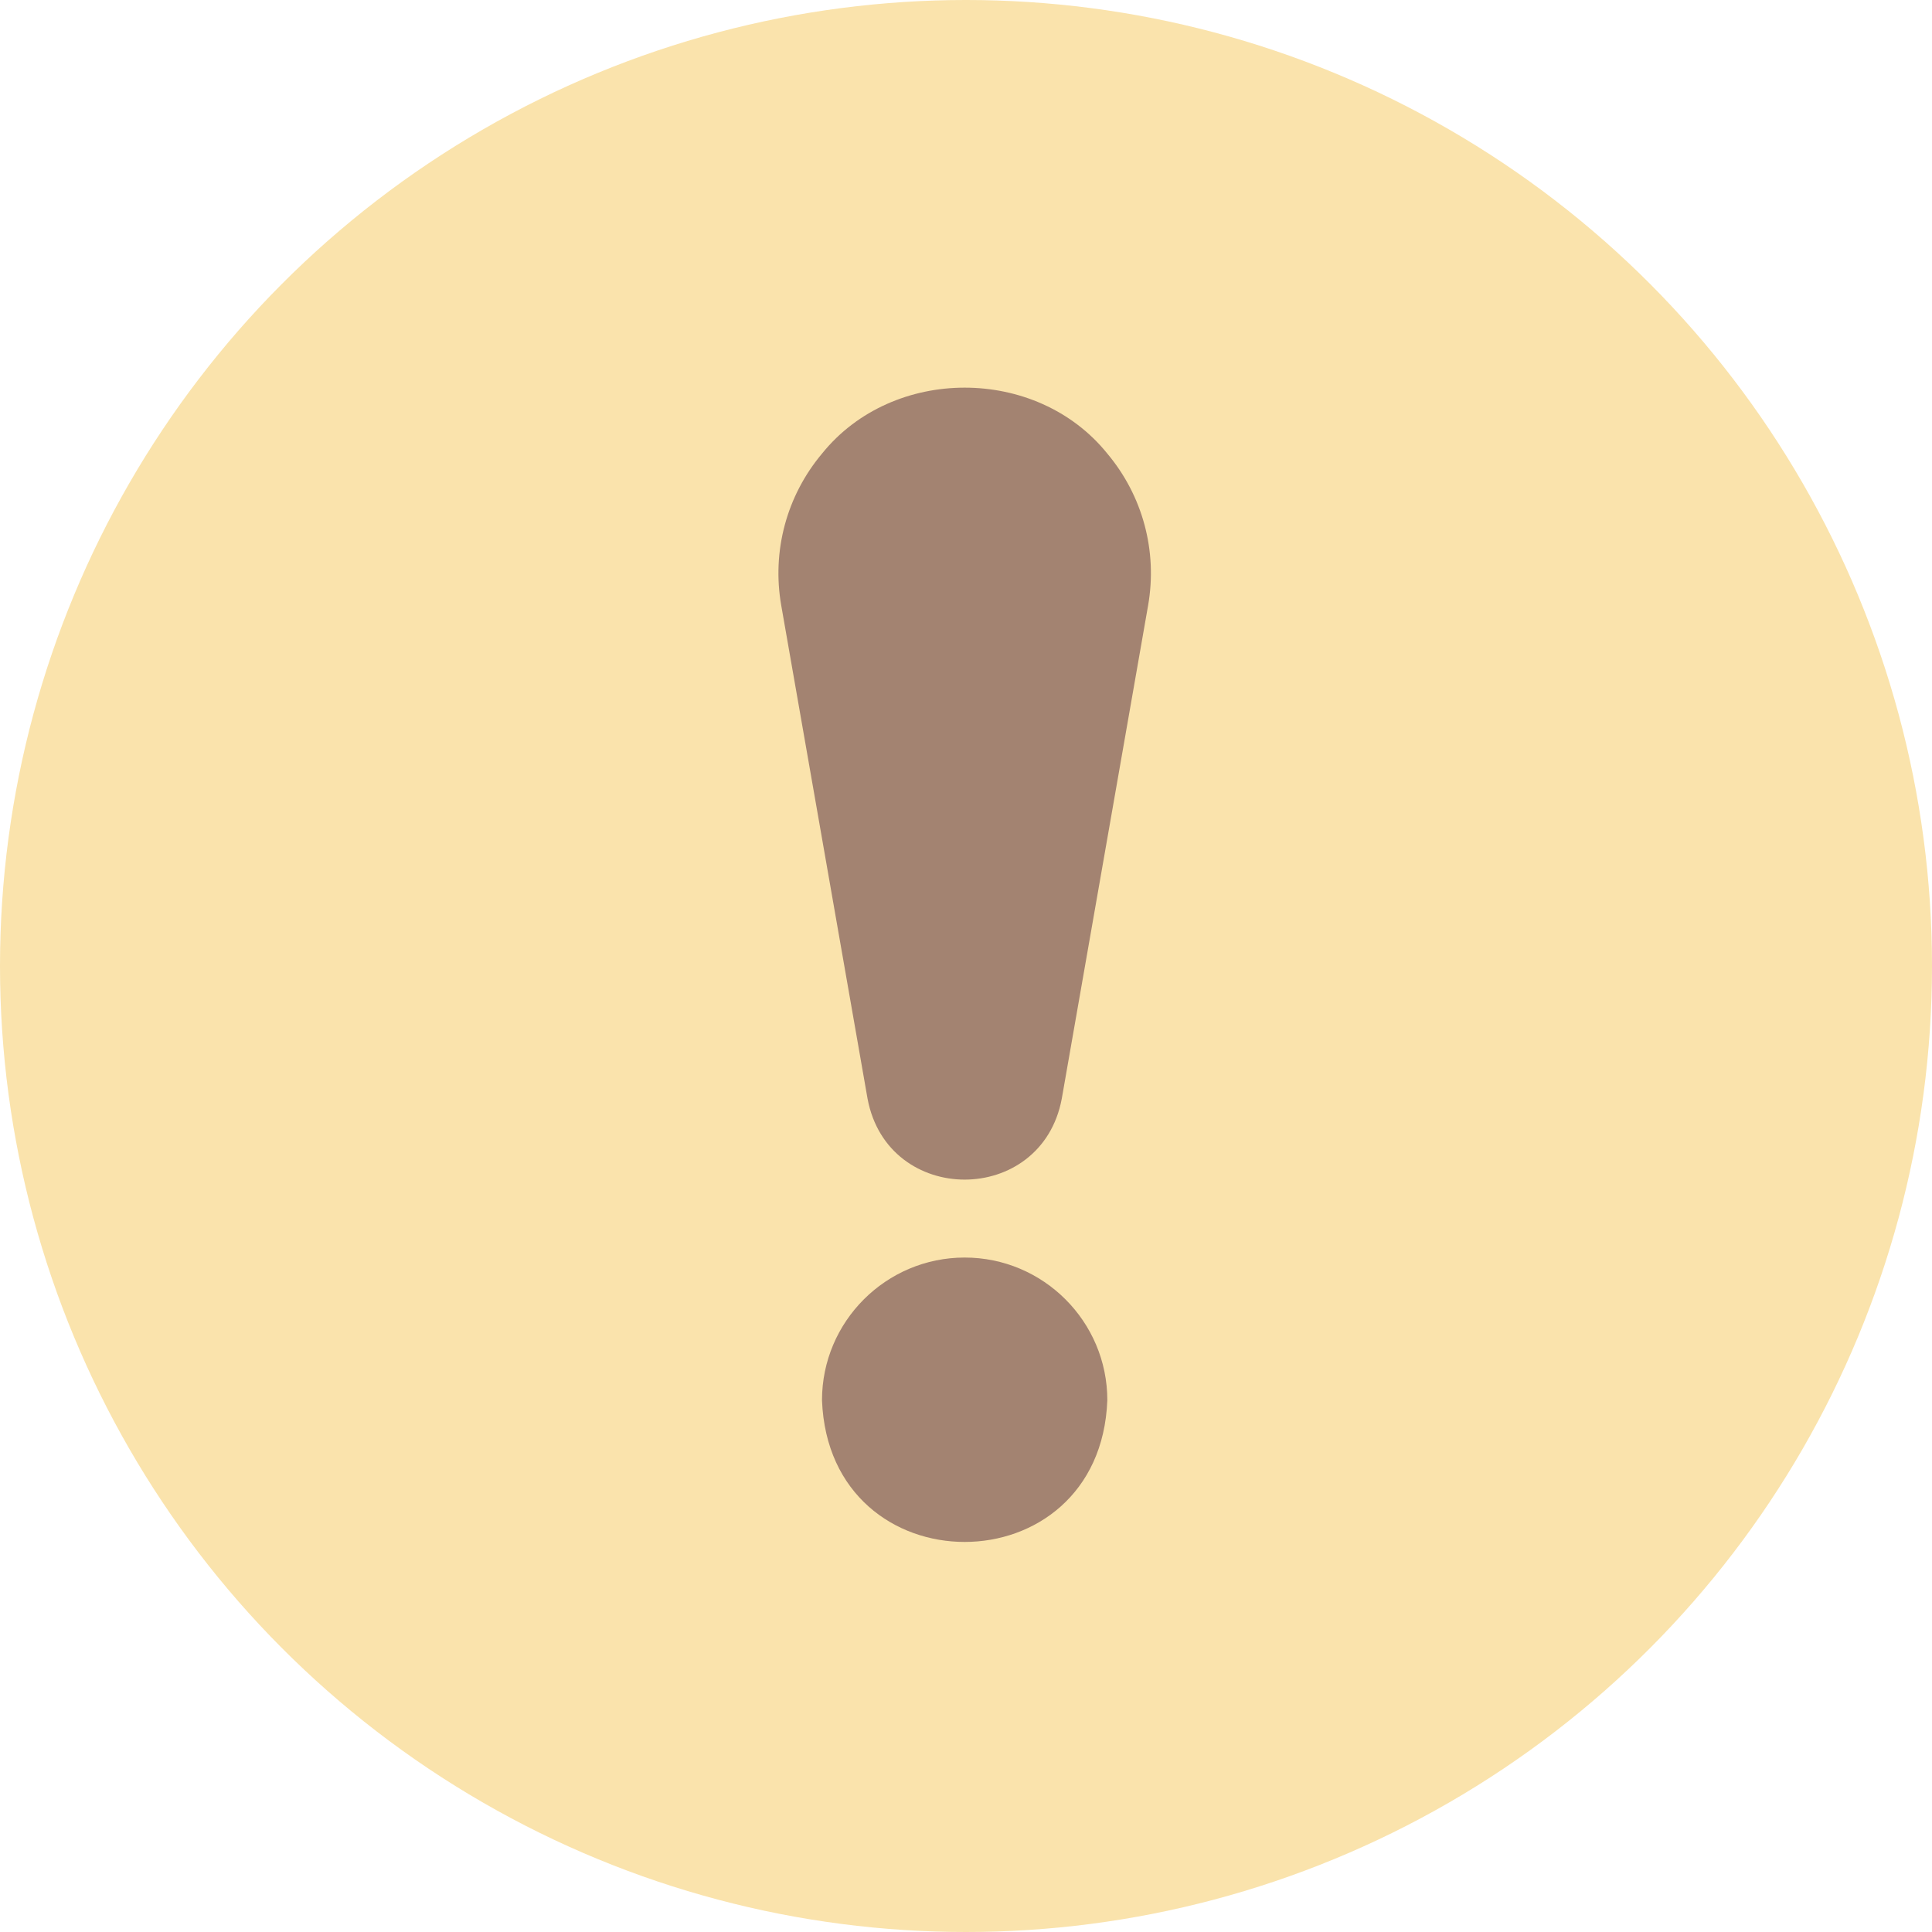
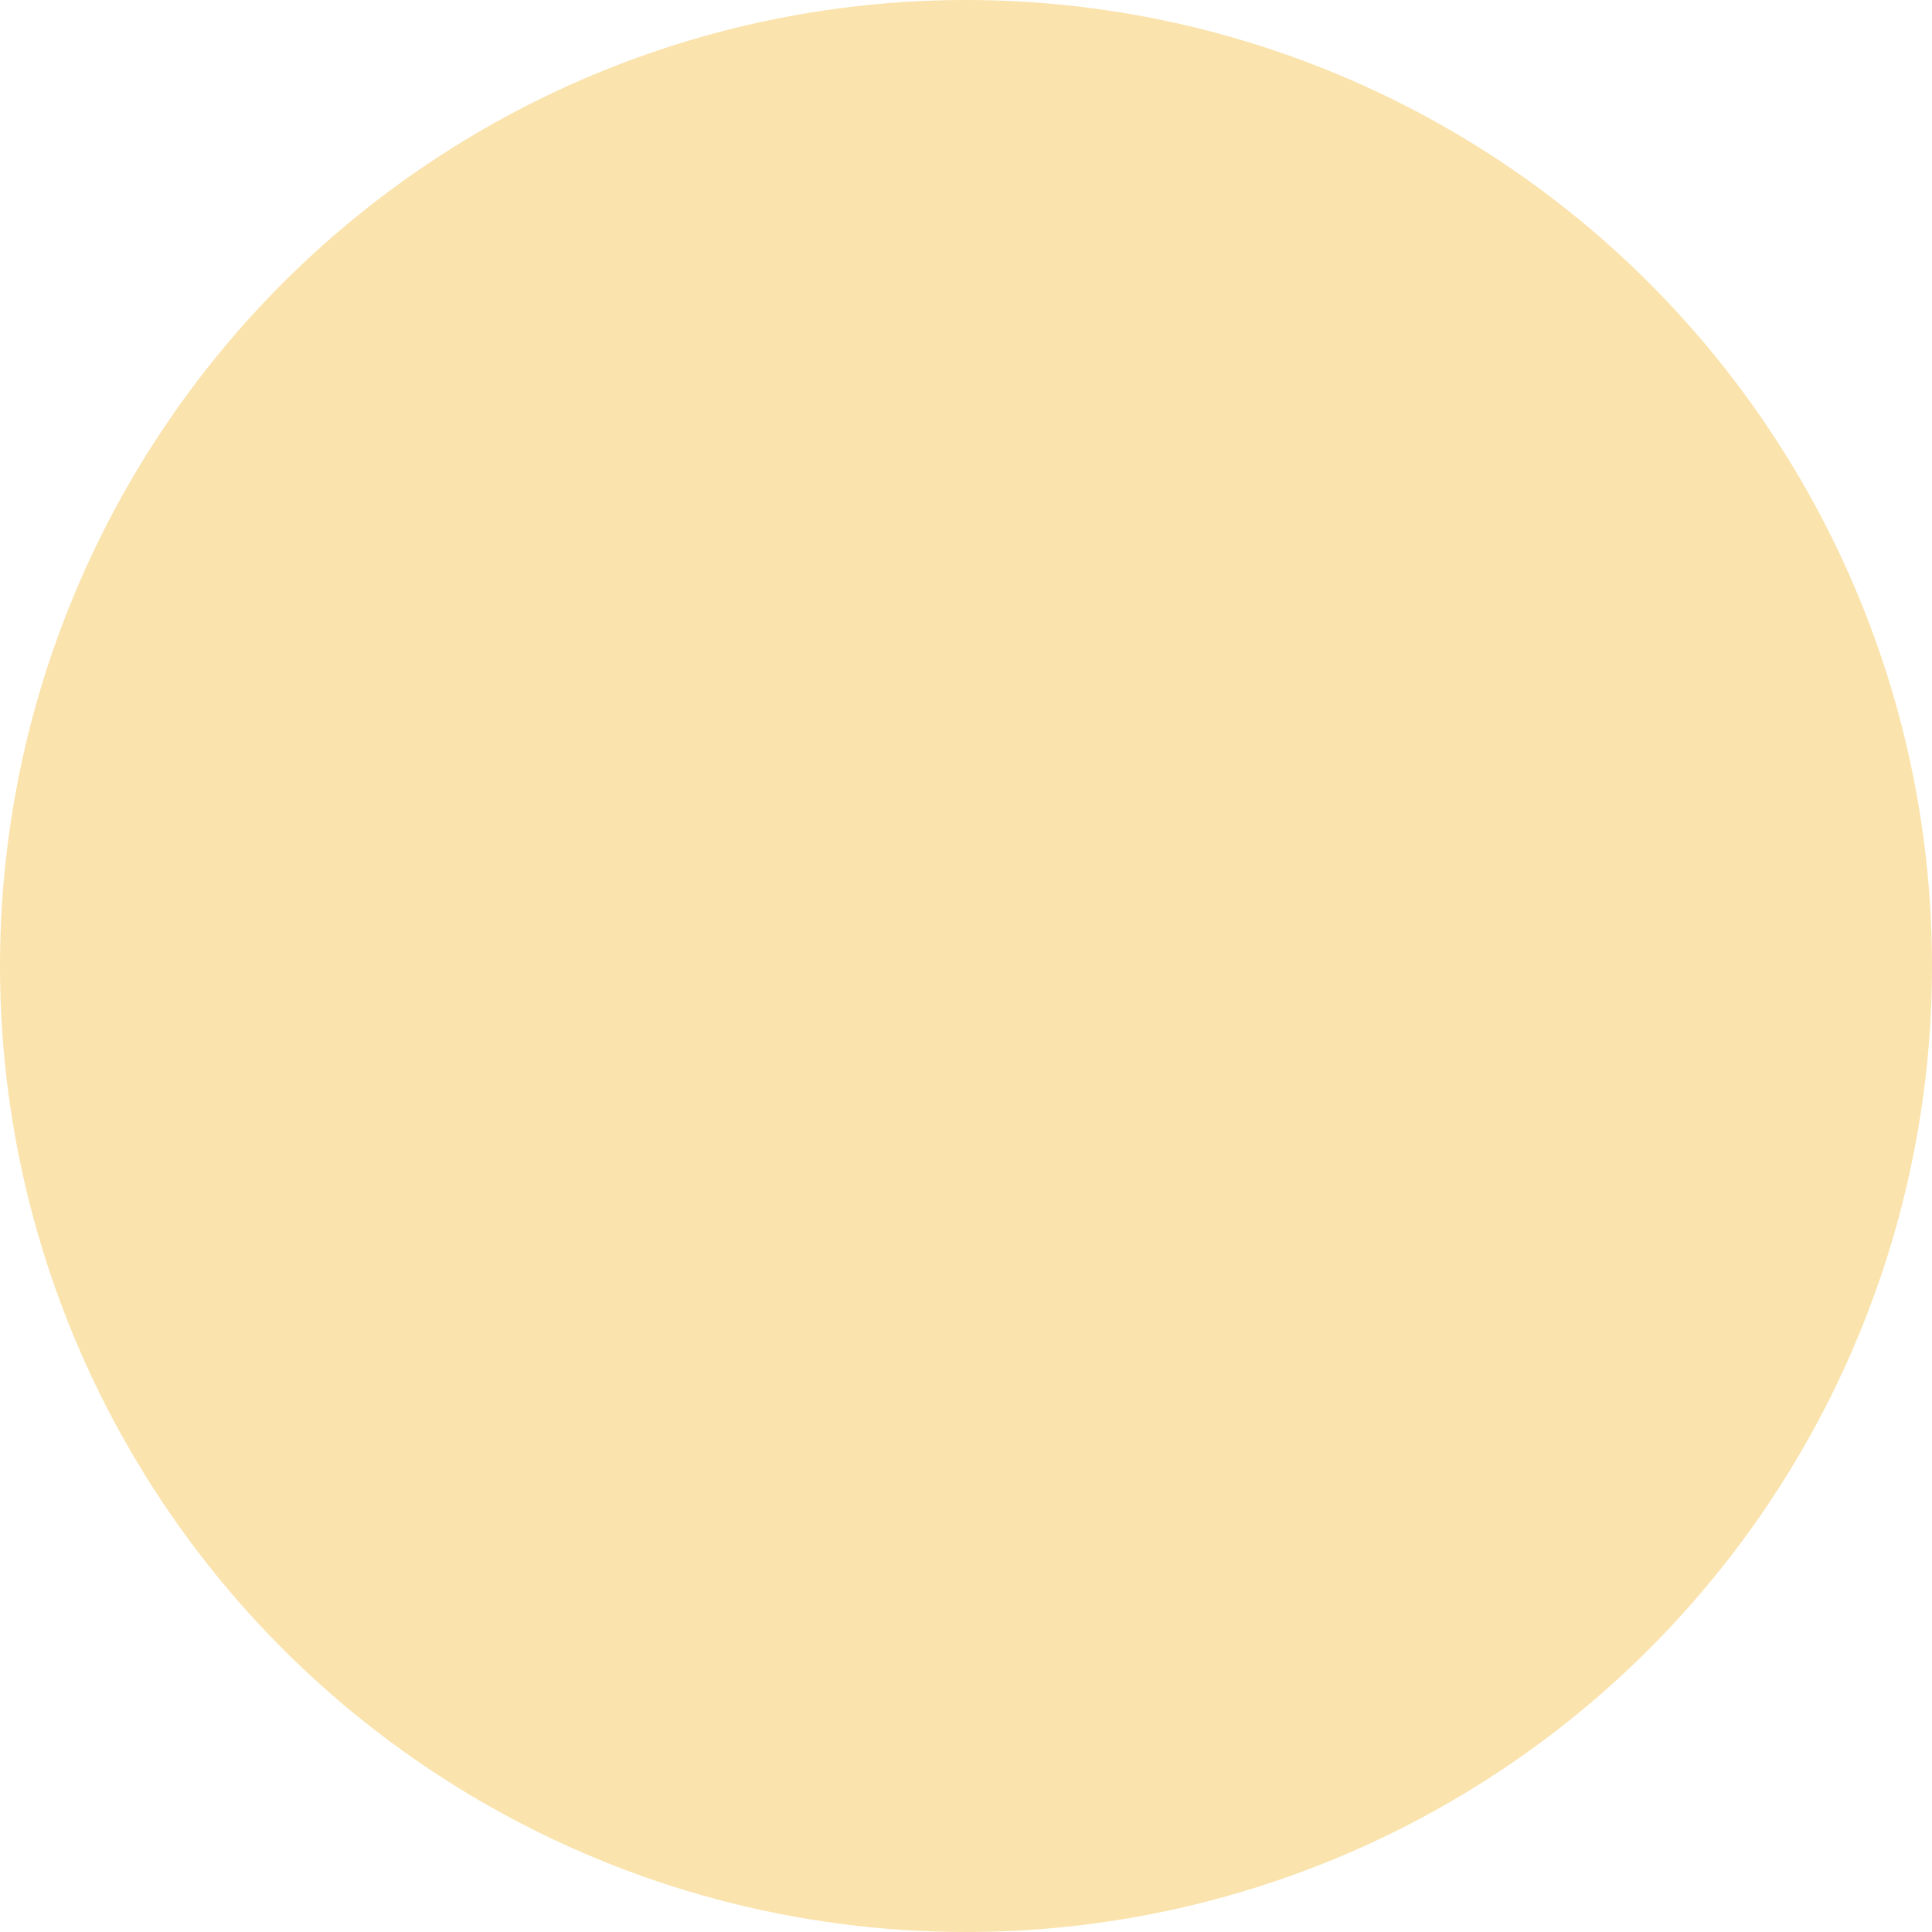
<svg xmlns="http://www.w3.org/2000/svg" width="618" height="618" viewBox="0 0 618 618" fill="none">
  <circle cx="309" cy="309" r="309" fill="#FAE3AC" />
-   <path d="M308.573 402.259C283.409 402.259 262.938 422.73 262.938 447.893C265.232 508.35 351.922 508.334 354.207 447.893C354.207 422.73 333.735 402.259 308.573 402.259ZM354.185 145.073C331.54 116.982 285.619 116.968 262.964 145.075C251.62 158.58 246.857 176.287 249.898 193.654C258.965 245.458 271.76 318.573 277.503 351.41C283.937 385.973 333.215 385.962 339.641 351.411L367.252 193.654C370.293 176.287 365.53 158.58 354.185 145.073Z" fill="#A38371" />
</svg>